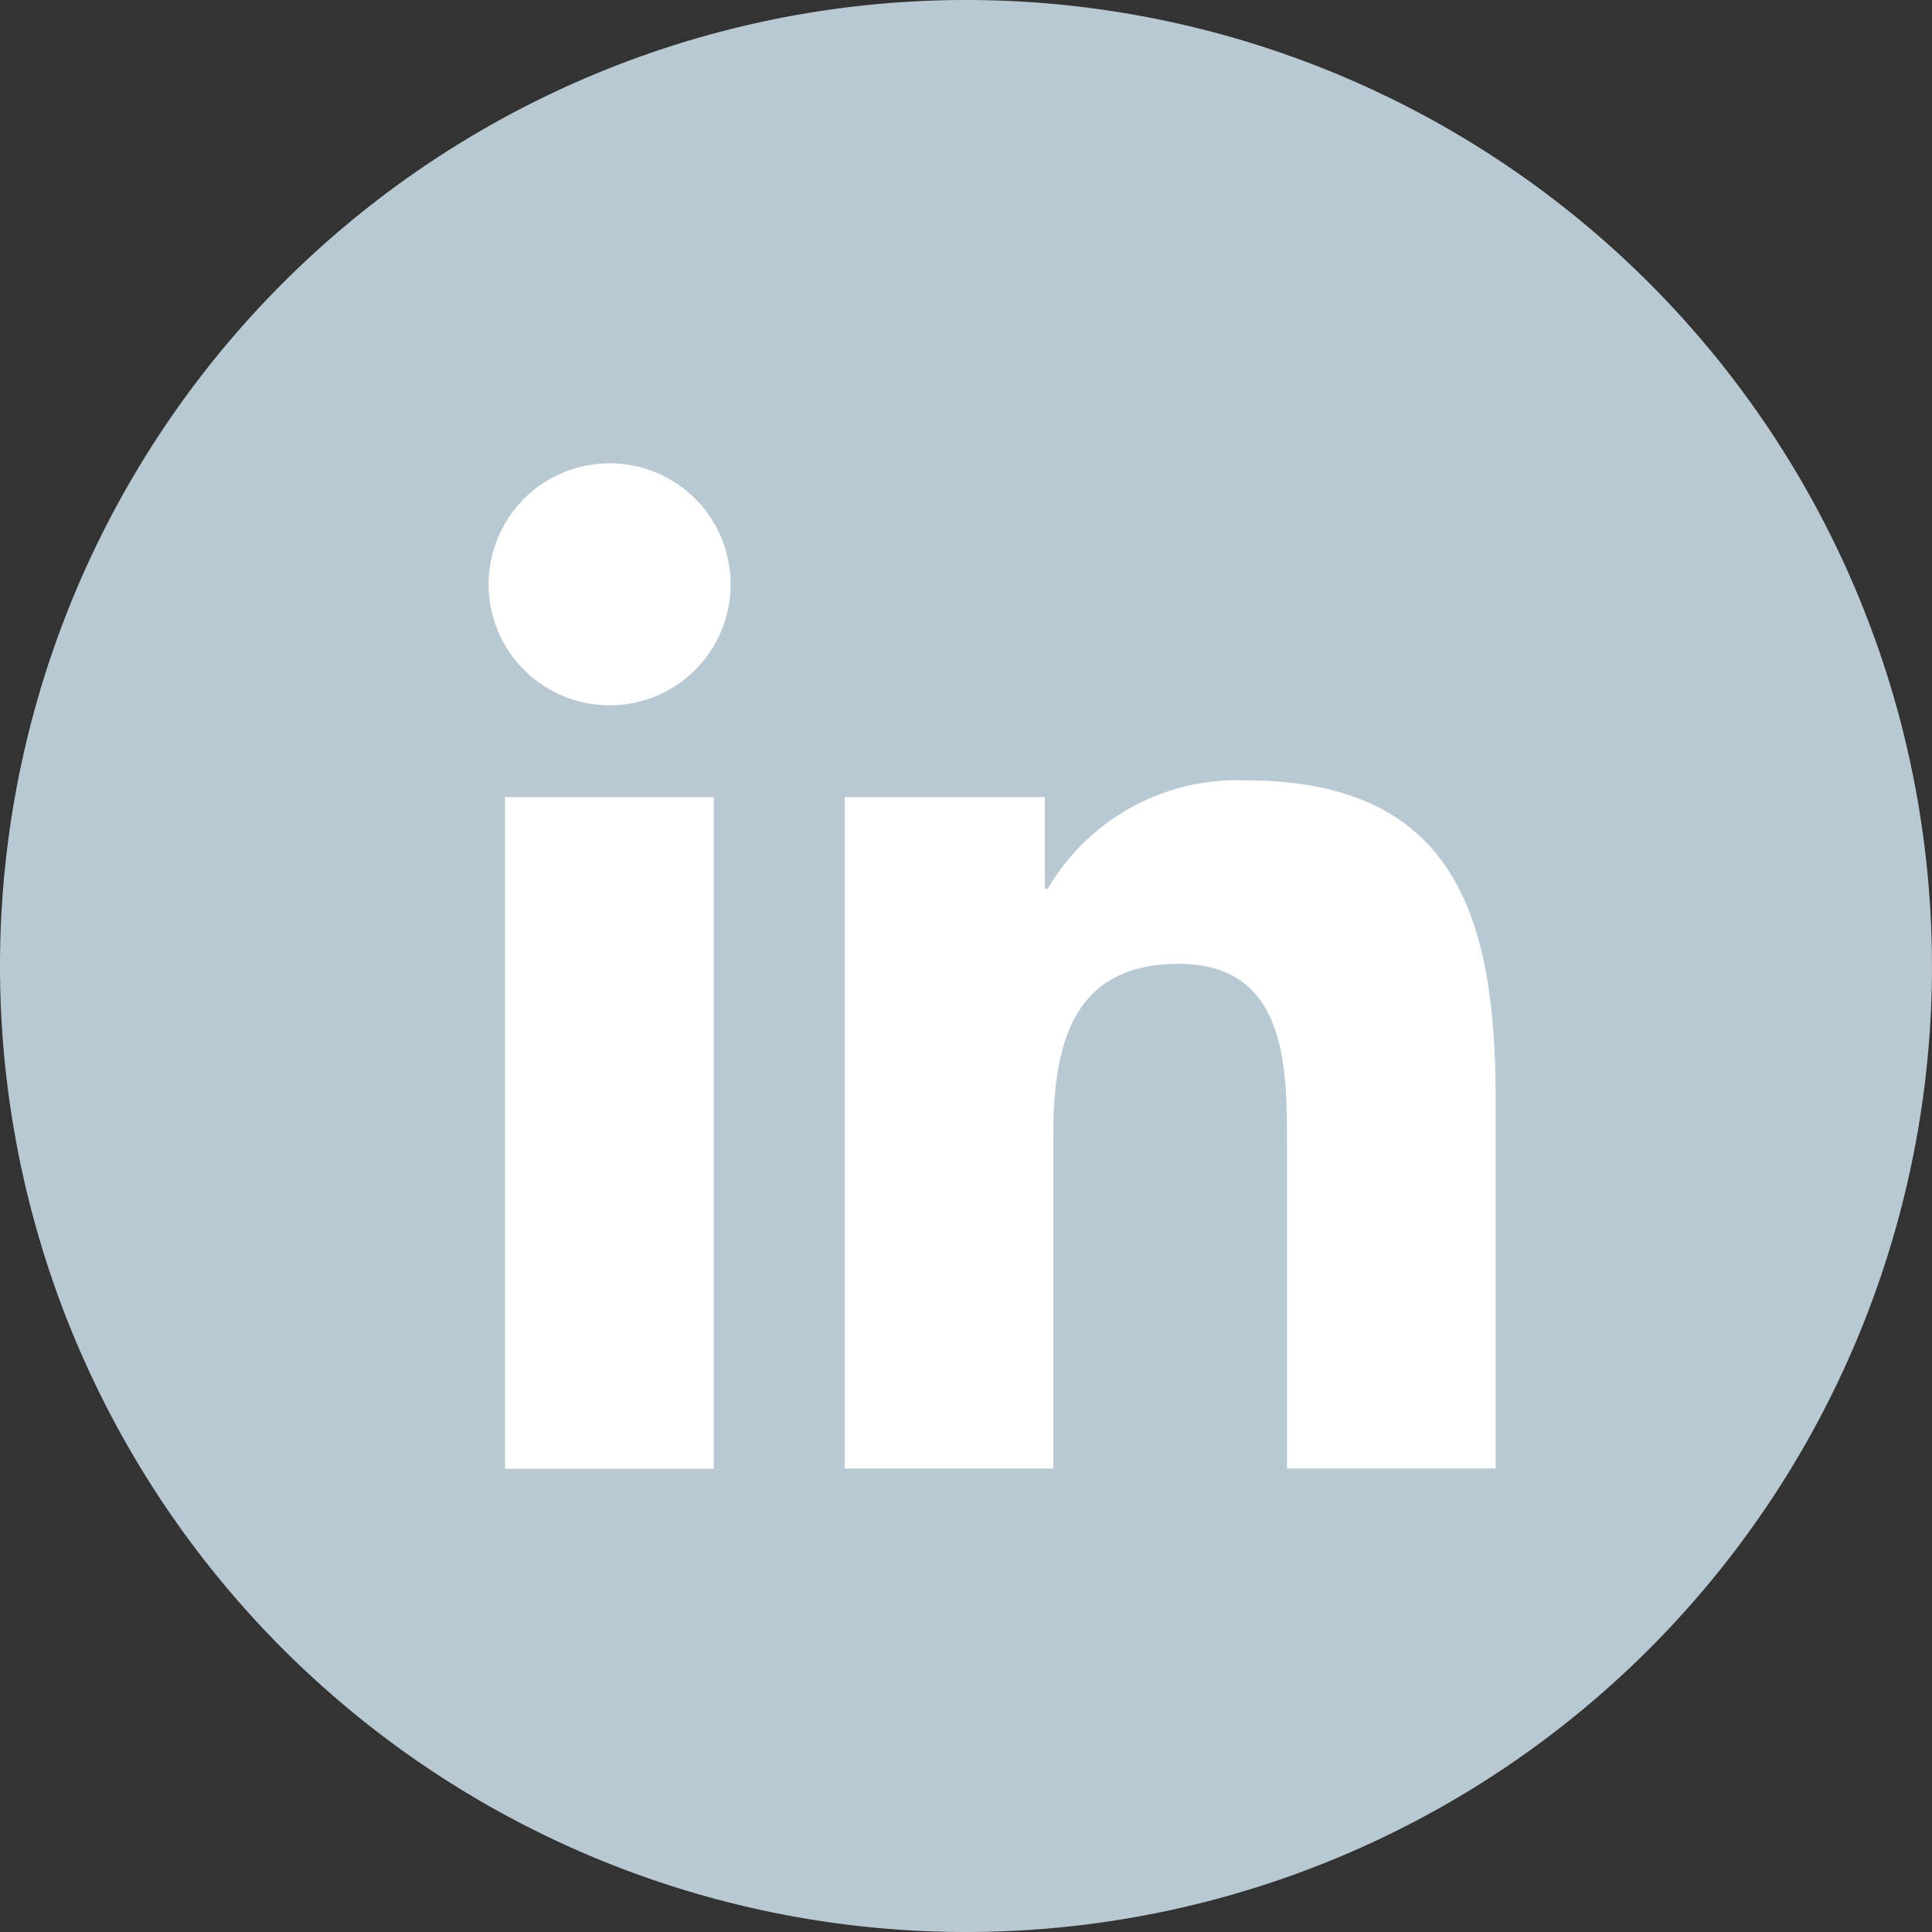
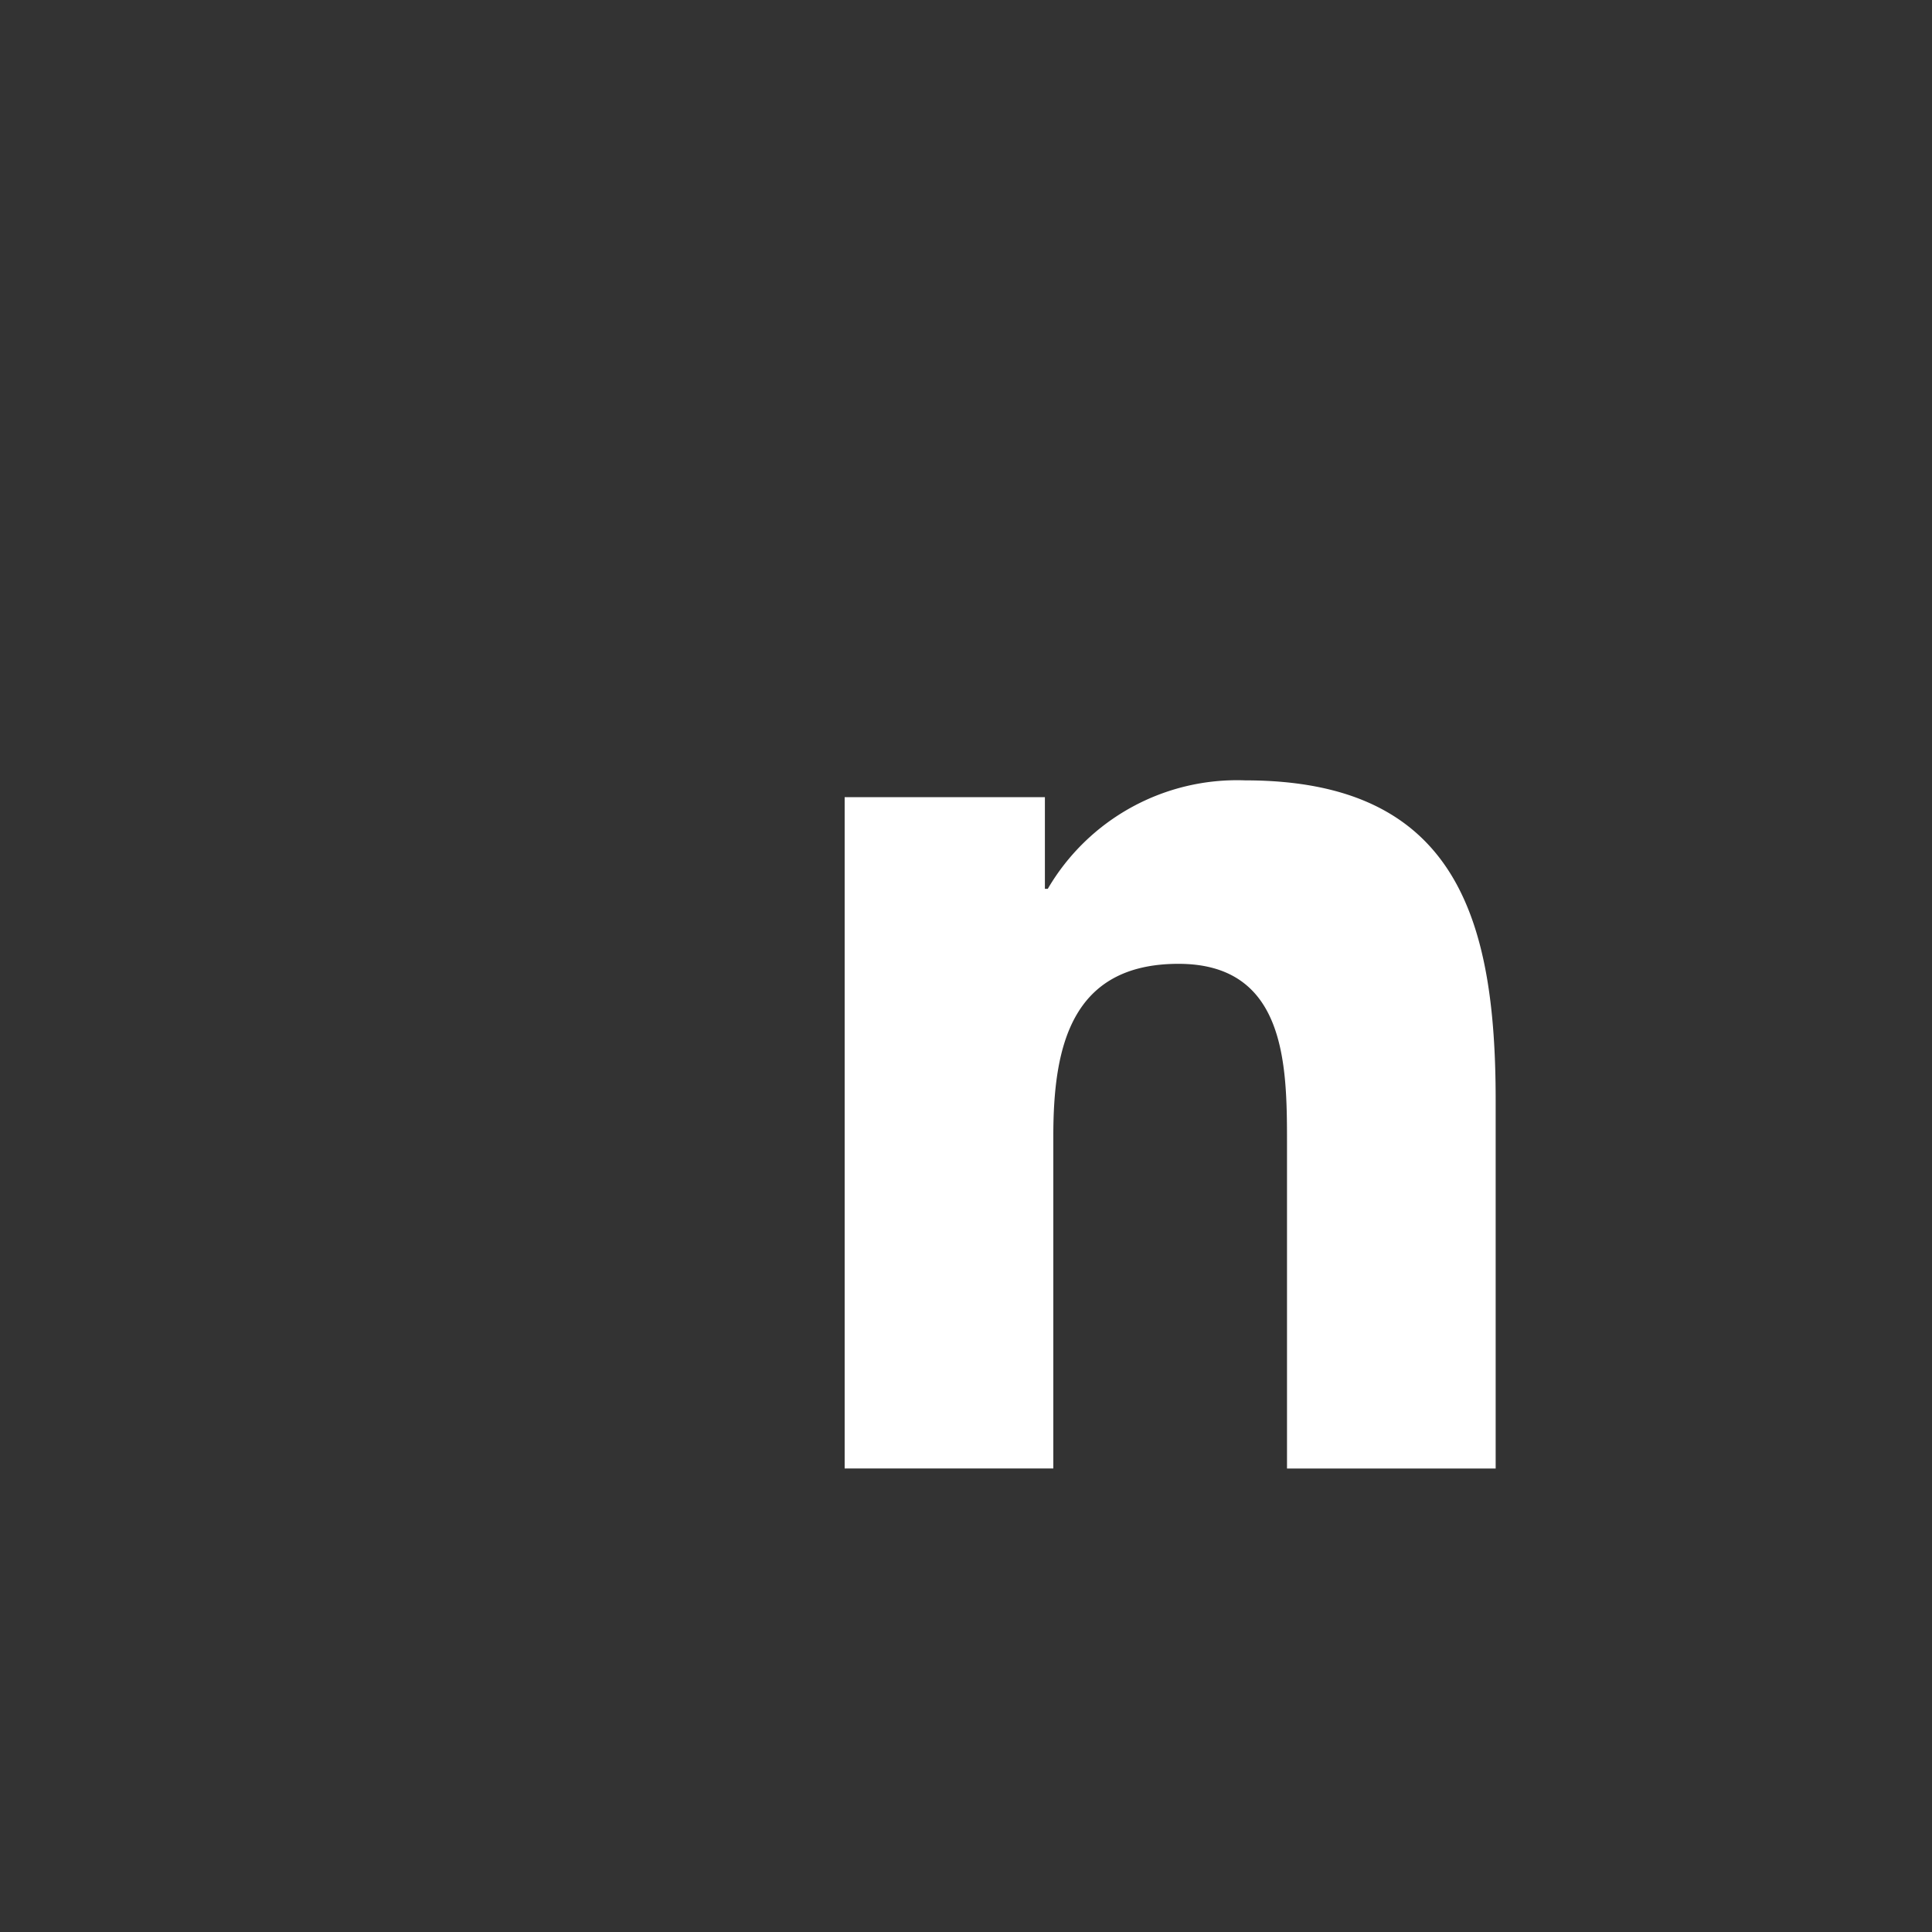
<svg xmlns="http://www.w3.org/2000/svg" width="36.963" height="36.963" viewBox="0 0 36.963 36.963">
  <rect x="0" y="0" width="36.963" height="36.963" fill="#333333" stroke="none" />
  <defs>
    <style>
      .cls-1 {
        fill: #b9c9d4;
      }

      .cls-2 {
        fill: #fff;
      }
    </style>
  </defs>
  <g id="Raggruppa_1861" data-name="Raggruppa 1861" transform="translate(-3639.251 -5344.072)">
-     <path id="Tracciato_1473" data-name="Tracciato 1473" class="cls-1" d="M36.963,18.483a18.48,18.48,0,0,1-18.48,18.48h0A18.482,18.482,0,0,1,0,18.482H0A18.482,18.482,0,0,1,18.482,0h0a18.48,18.48,0,0,1,18.48,18.48Z" transform="translate(3639.251 5344.072)" />
-     <path id="Tracciato_1474" data-name="Tracciato 1474" class="cls-2" d="M155.393,153.489h3.994v12.849h-3.994Zm2-6.387a2.315,2.315,0,1,1-2.314,2.317,2.317,2.317,0,0,1,2.314-2.317" transform="translate(3493.52 5205.834)" />
    <path id="Tracciato_1475" data-name="Tracciato 1475" class="cls-2" d="M268.178,248.146h3.831V249.9h.055a4.193,4.193,0,0,1,3.778-2.075c4.044,0,4.791,2.66,4.791,6.119v7.047h-3.992v-6.248c0-1.49-.026-3.408-2.076-3.408-2.077,0-2.395,1.625-2.395,3.3v6.355h-3.992Z" transform="translate(3387.233 5111.177)" />
  </g>
</svg>